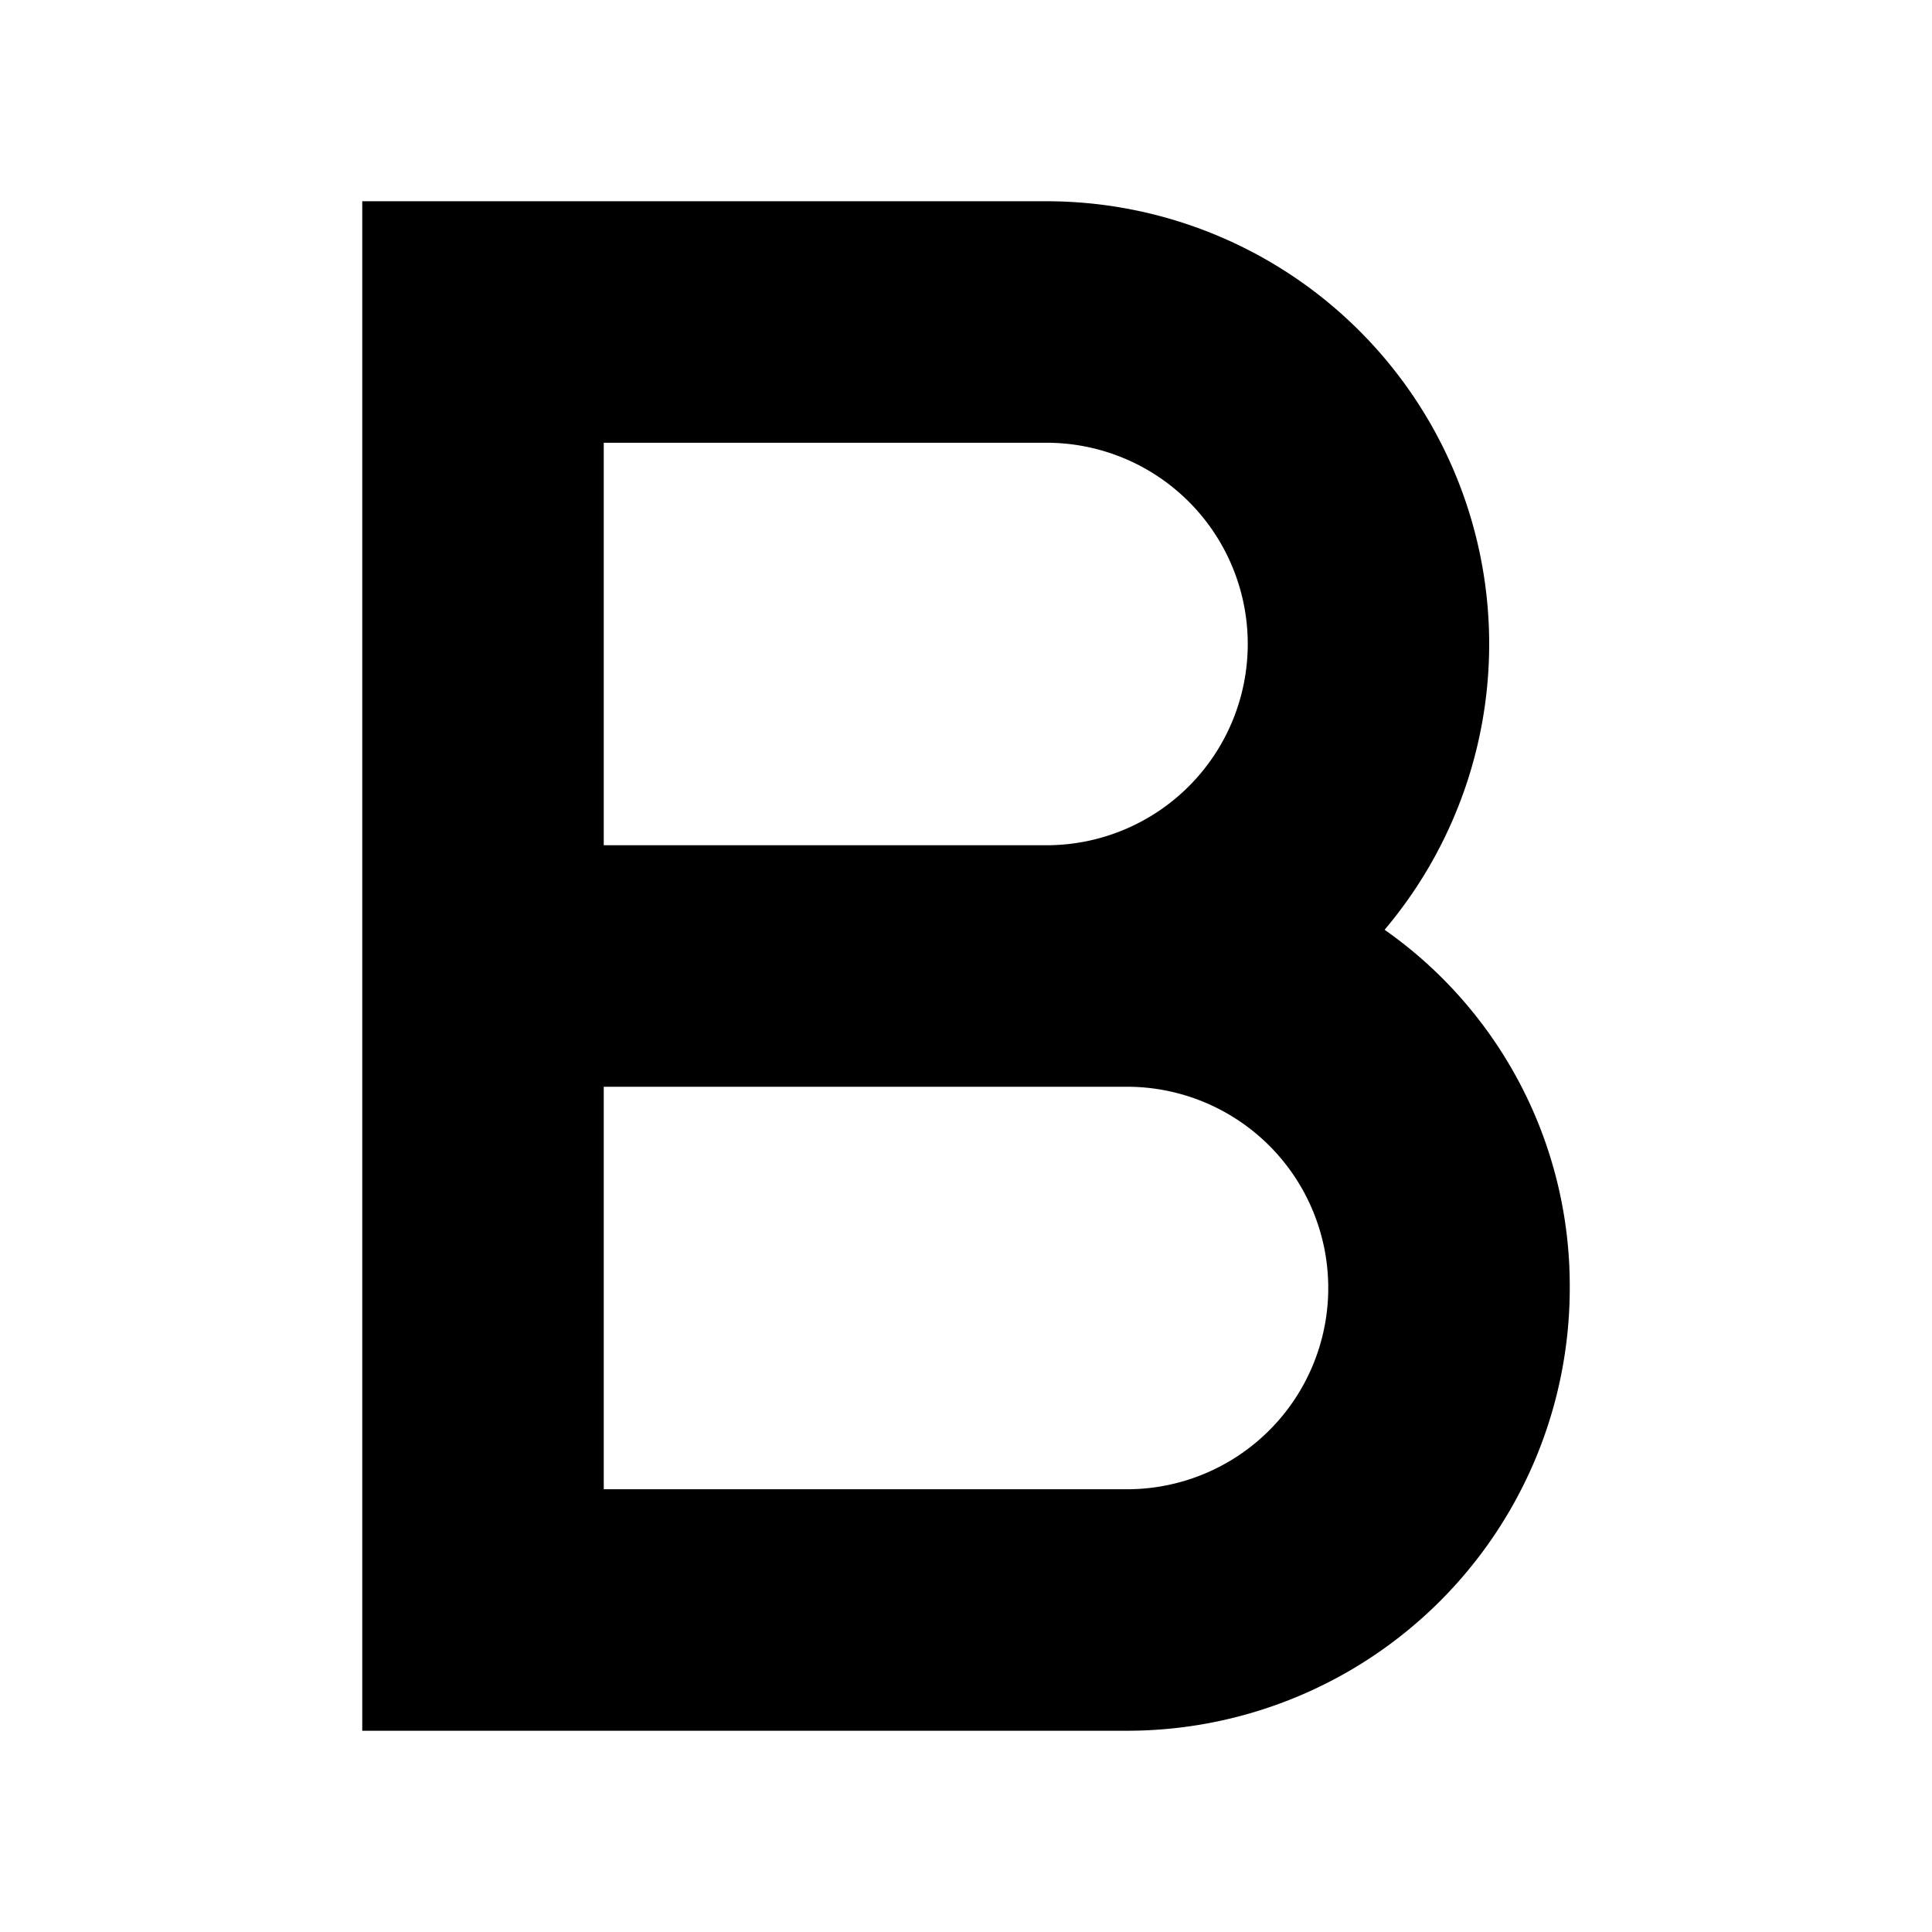
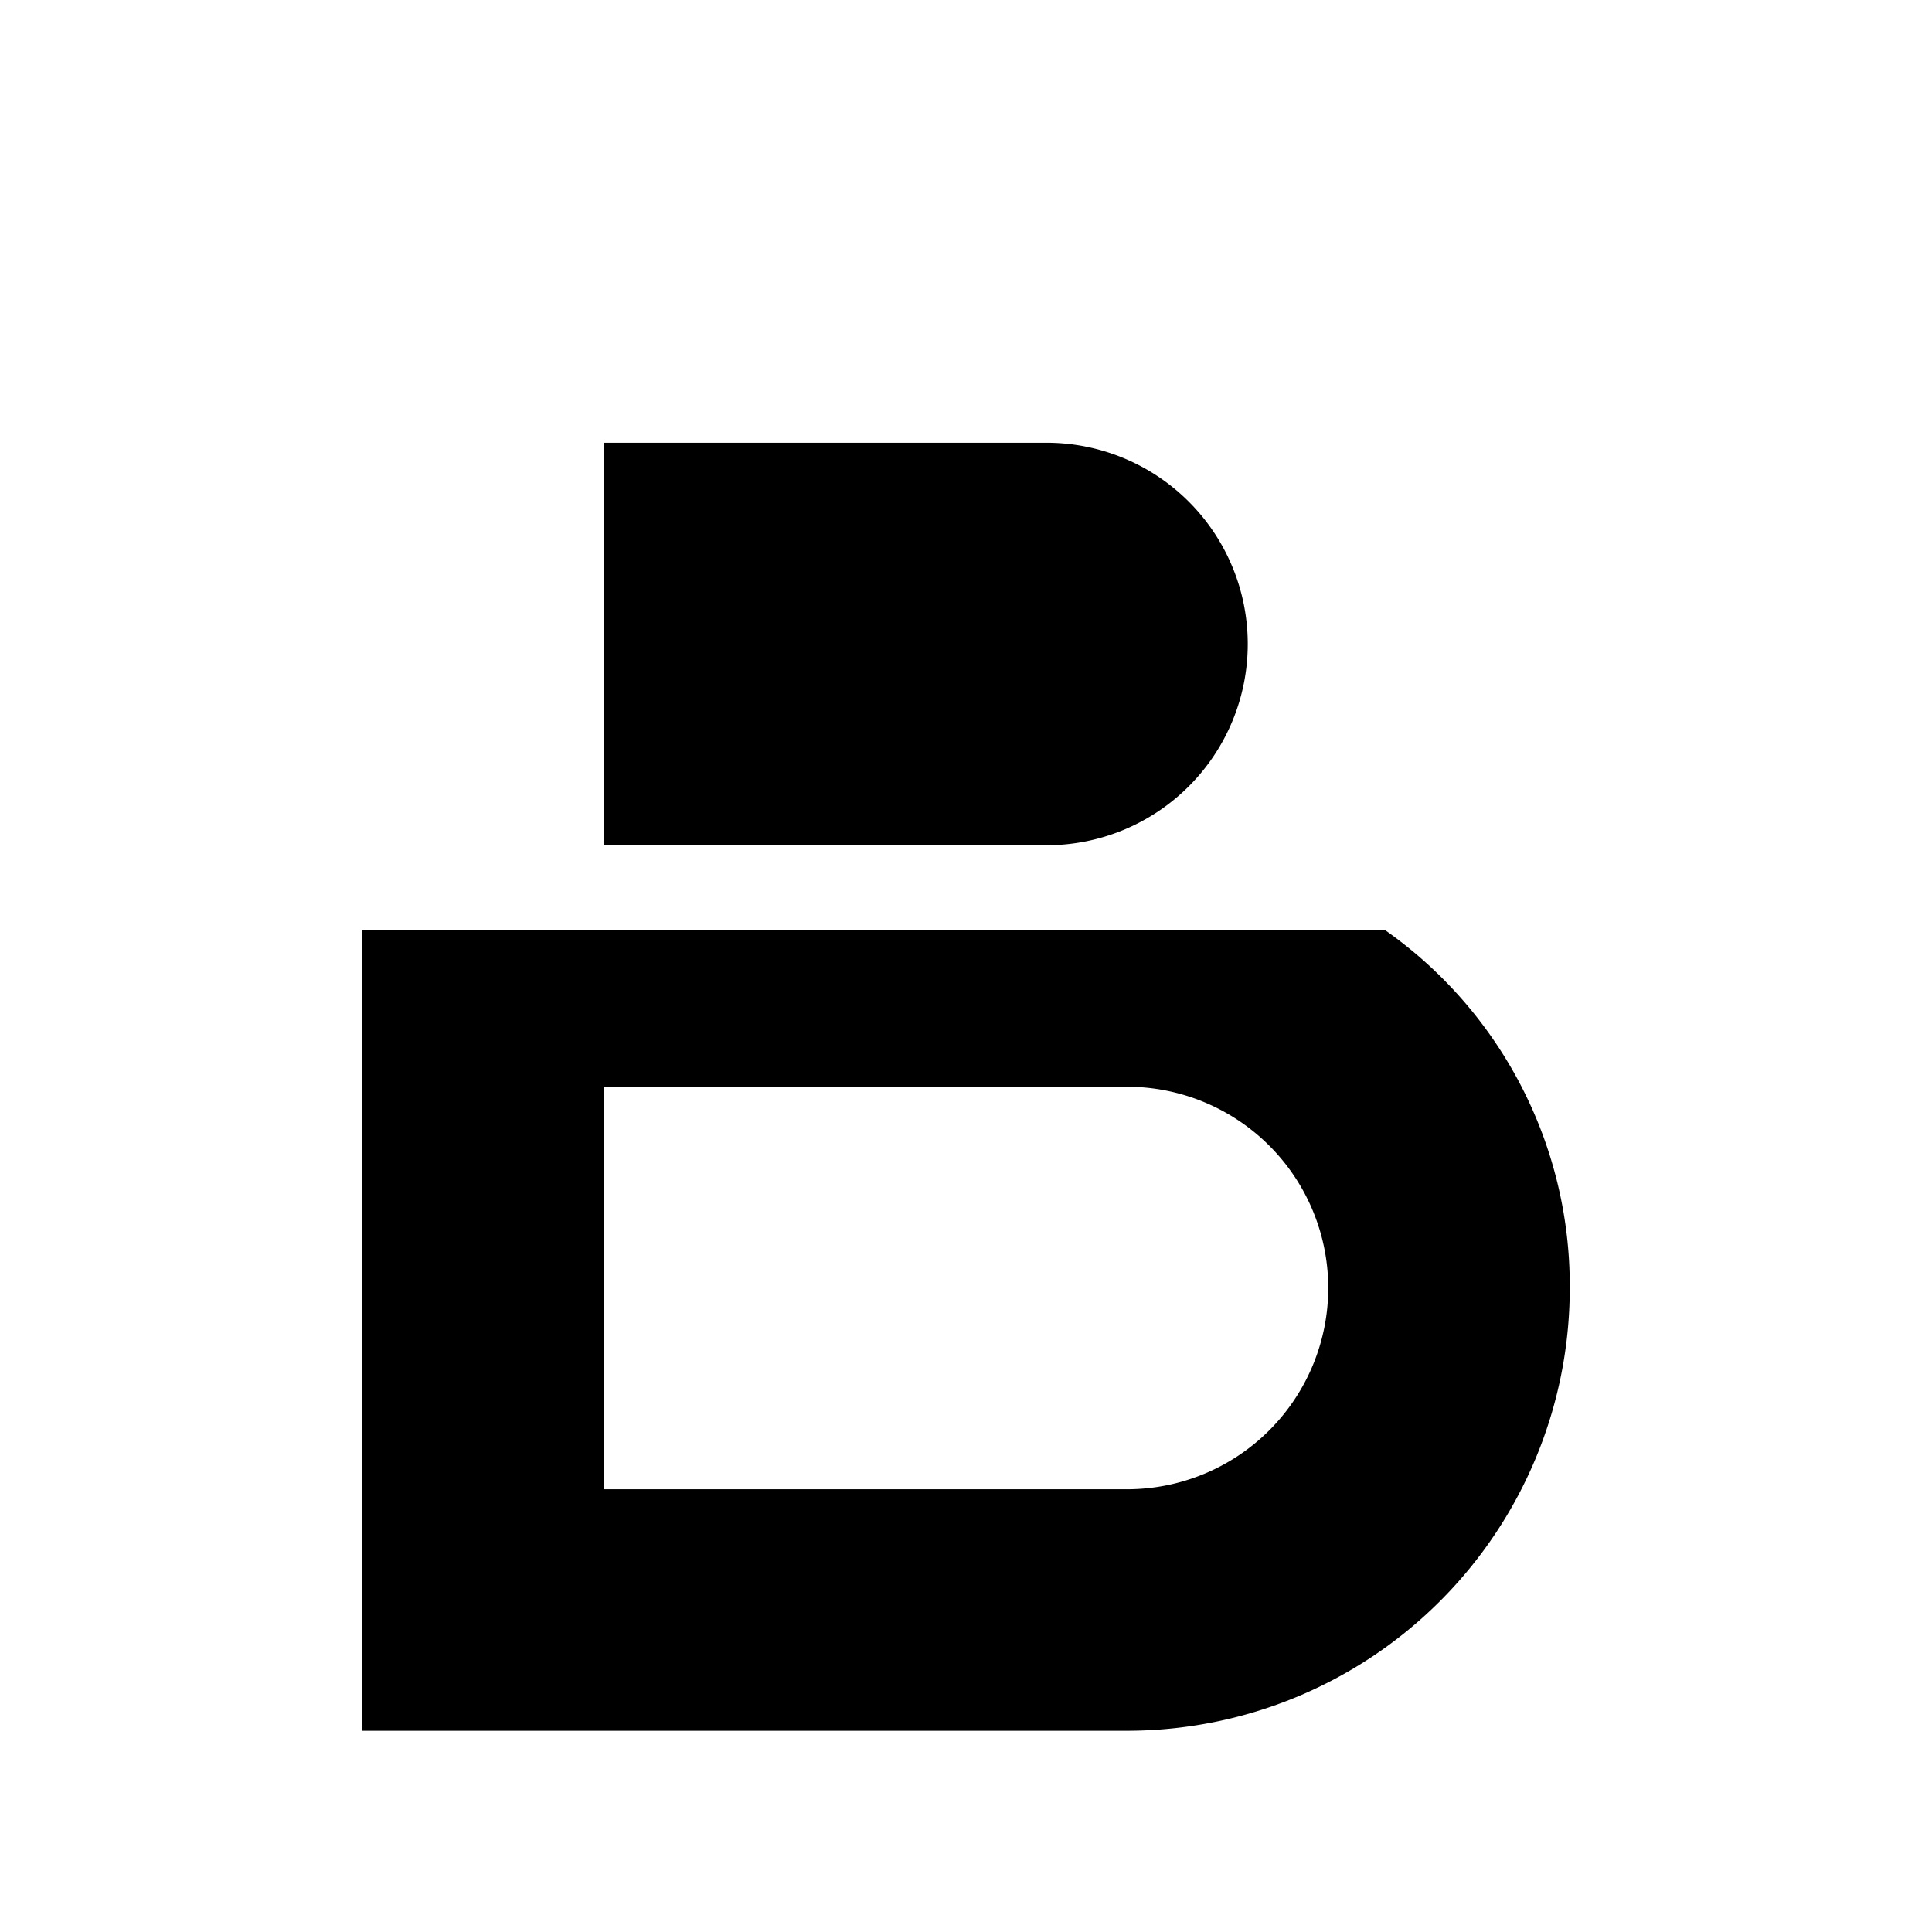
<svg xmlns="http://www.w3.org/2000/svg" width="800px" height="800px" viewBox="0 0 48 48">
  <title>text-bold</title>
  <g id="Layer_2" data-name="Layer 2">
    <g id="invisible_box" data-name="invisible box">
-       <rect width="48" height="48" fill="none" />
-     </g>
+       </g>
    <g id="Layer_6" data-name="Layer 6">
-       <path d="M34.4,23.1A11,11,0,0,0,26,5H9V43H28A11,11,0,0,0,39,32,10.8,10.8,0,0,0,34.4,23.1ZM15,11H26a5,5,0,0,1,0,10H15ZM28,37H15V27H28a5,5,0,0,1,0,10Z" />
+       <path d="M34.4,23.1H9V43H28A11,11,0,0,0,39,32,10.8,10.8,0,0,0,34.4,23.1ZM15,11H26a5,5,0,0,1,0,10H15ZM28,37H15V27H28a5,5,0,0,1,0,10Z" />
    </g>
  </g>
</svg>